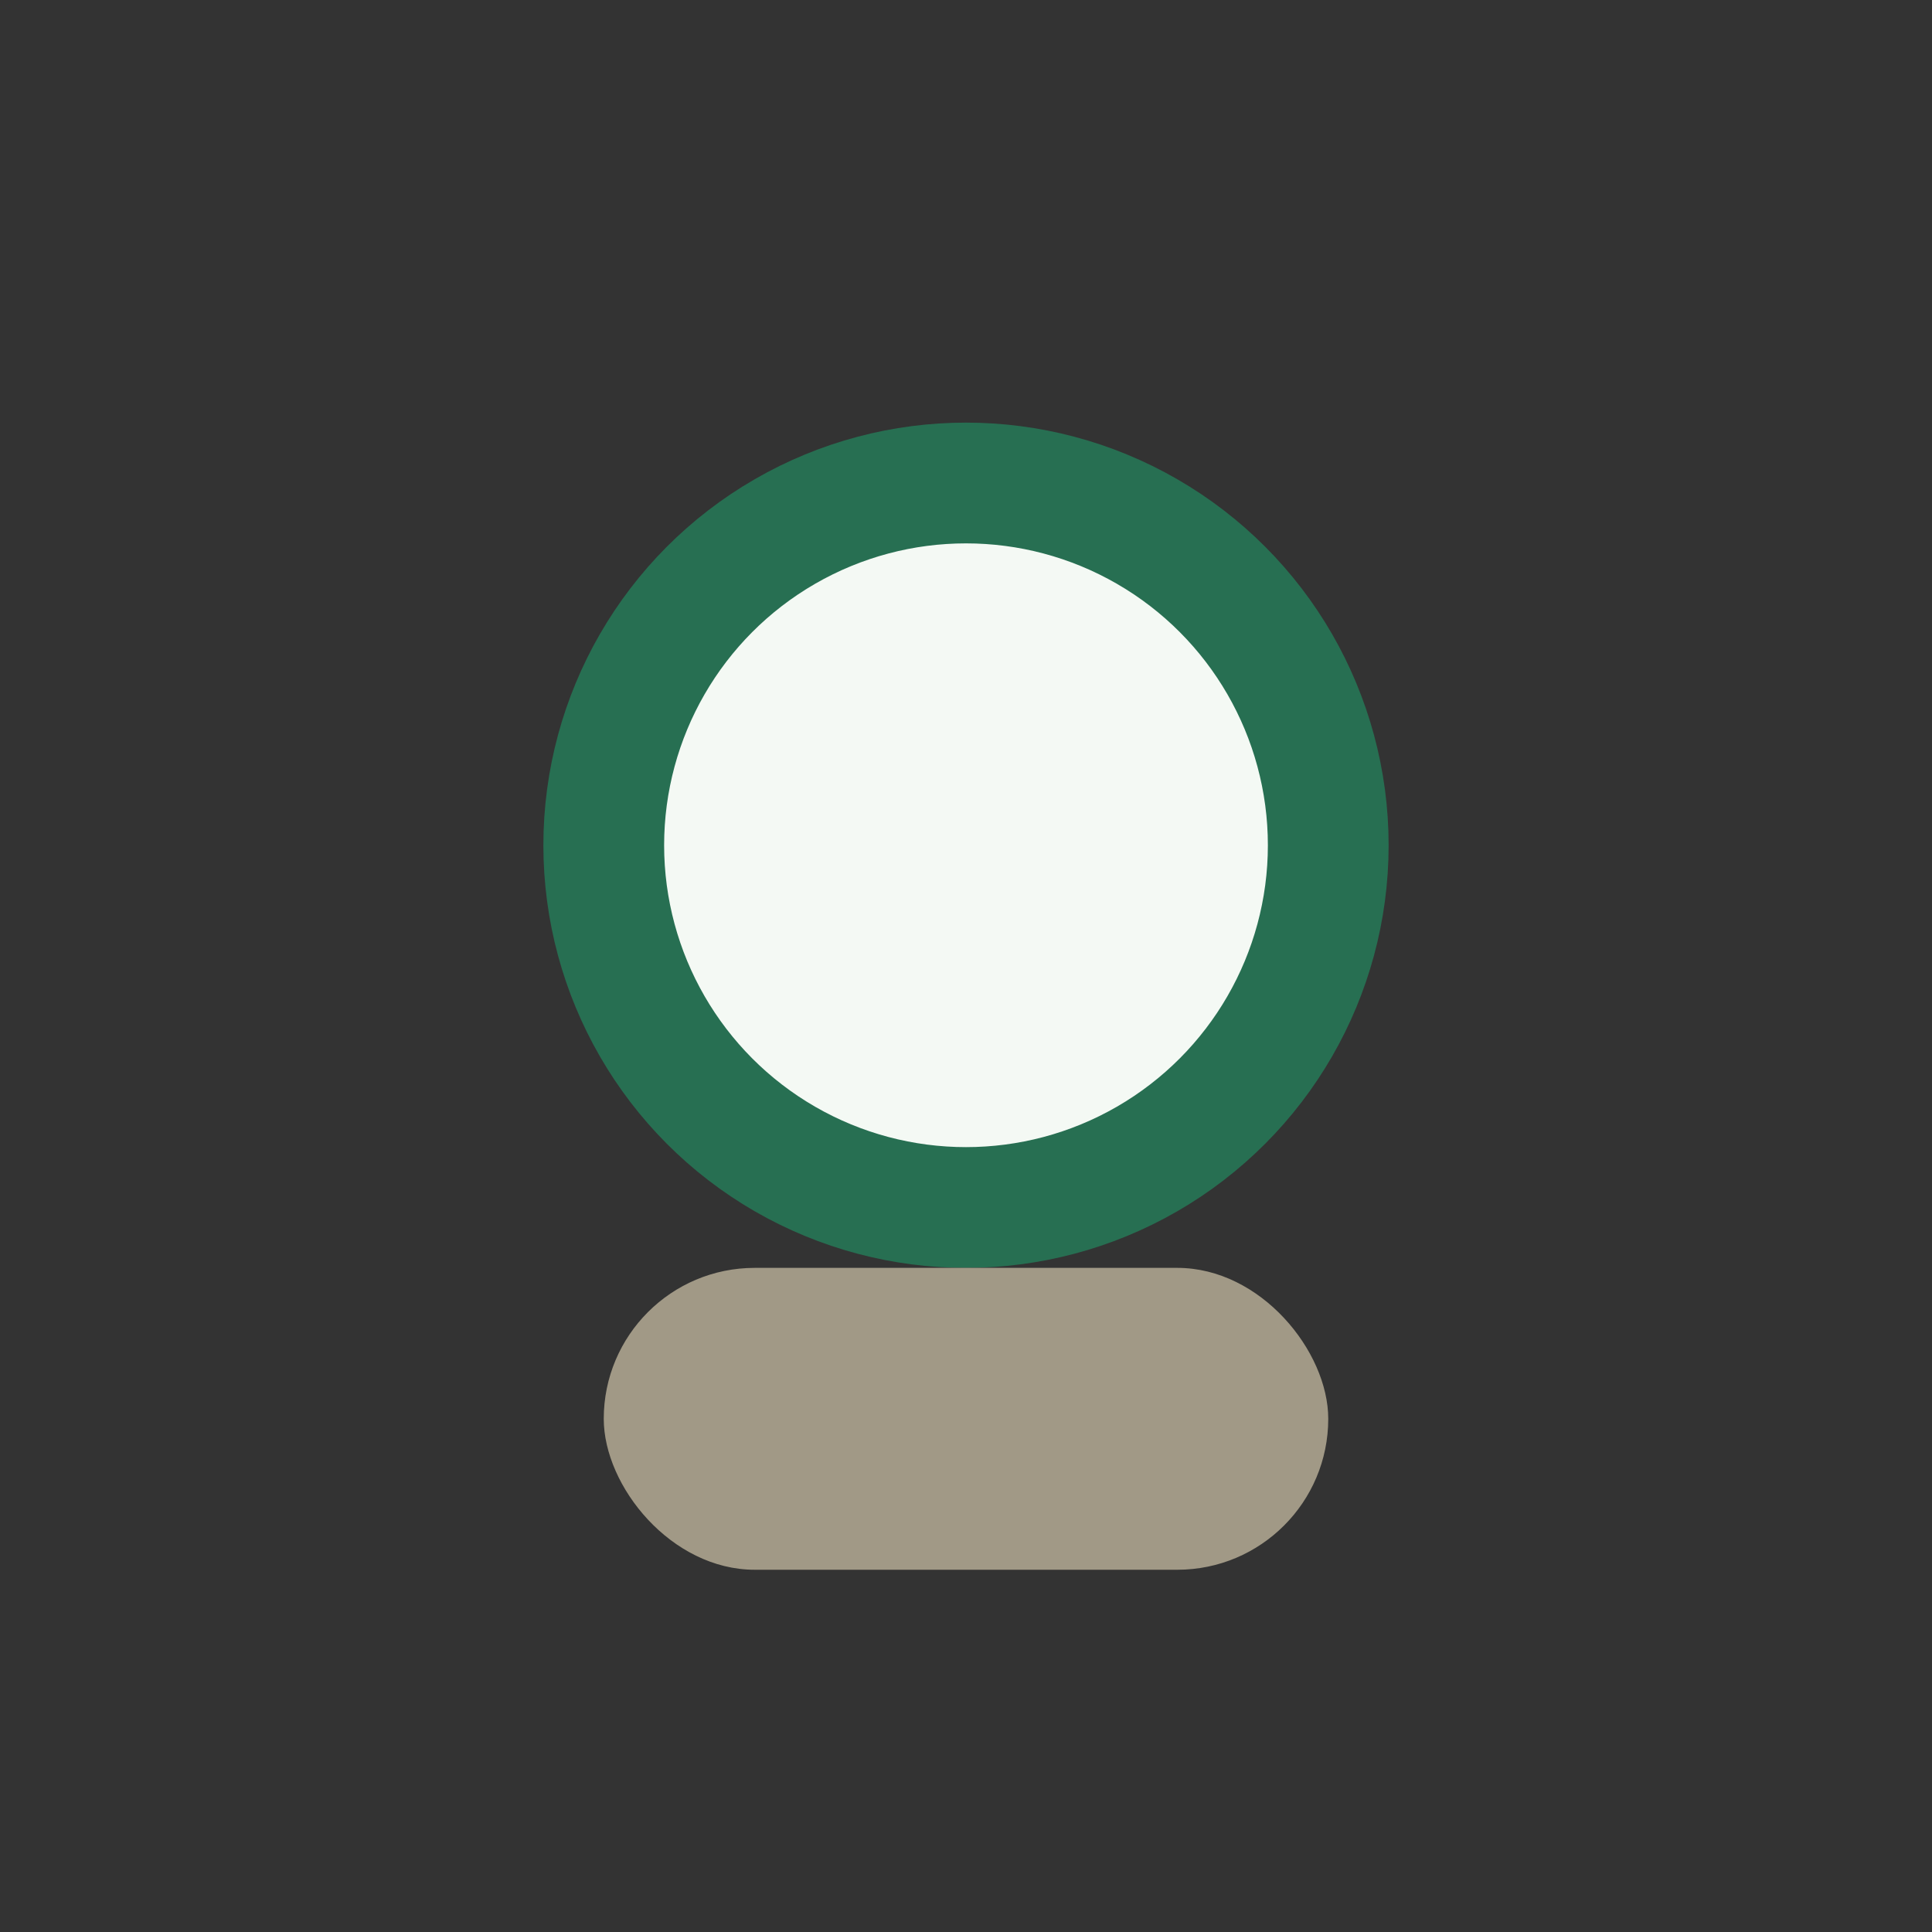
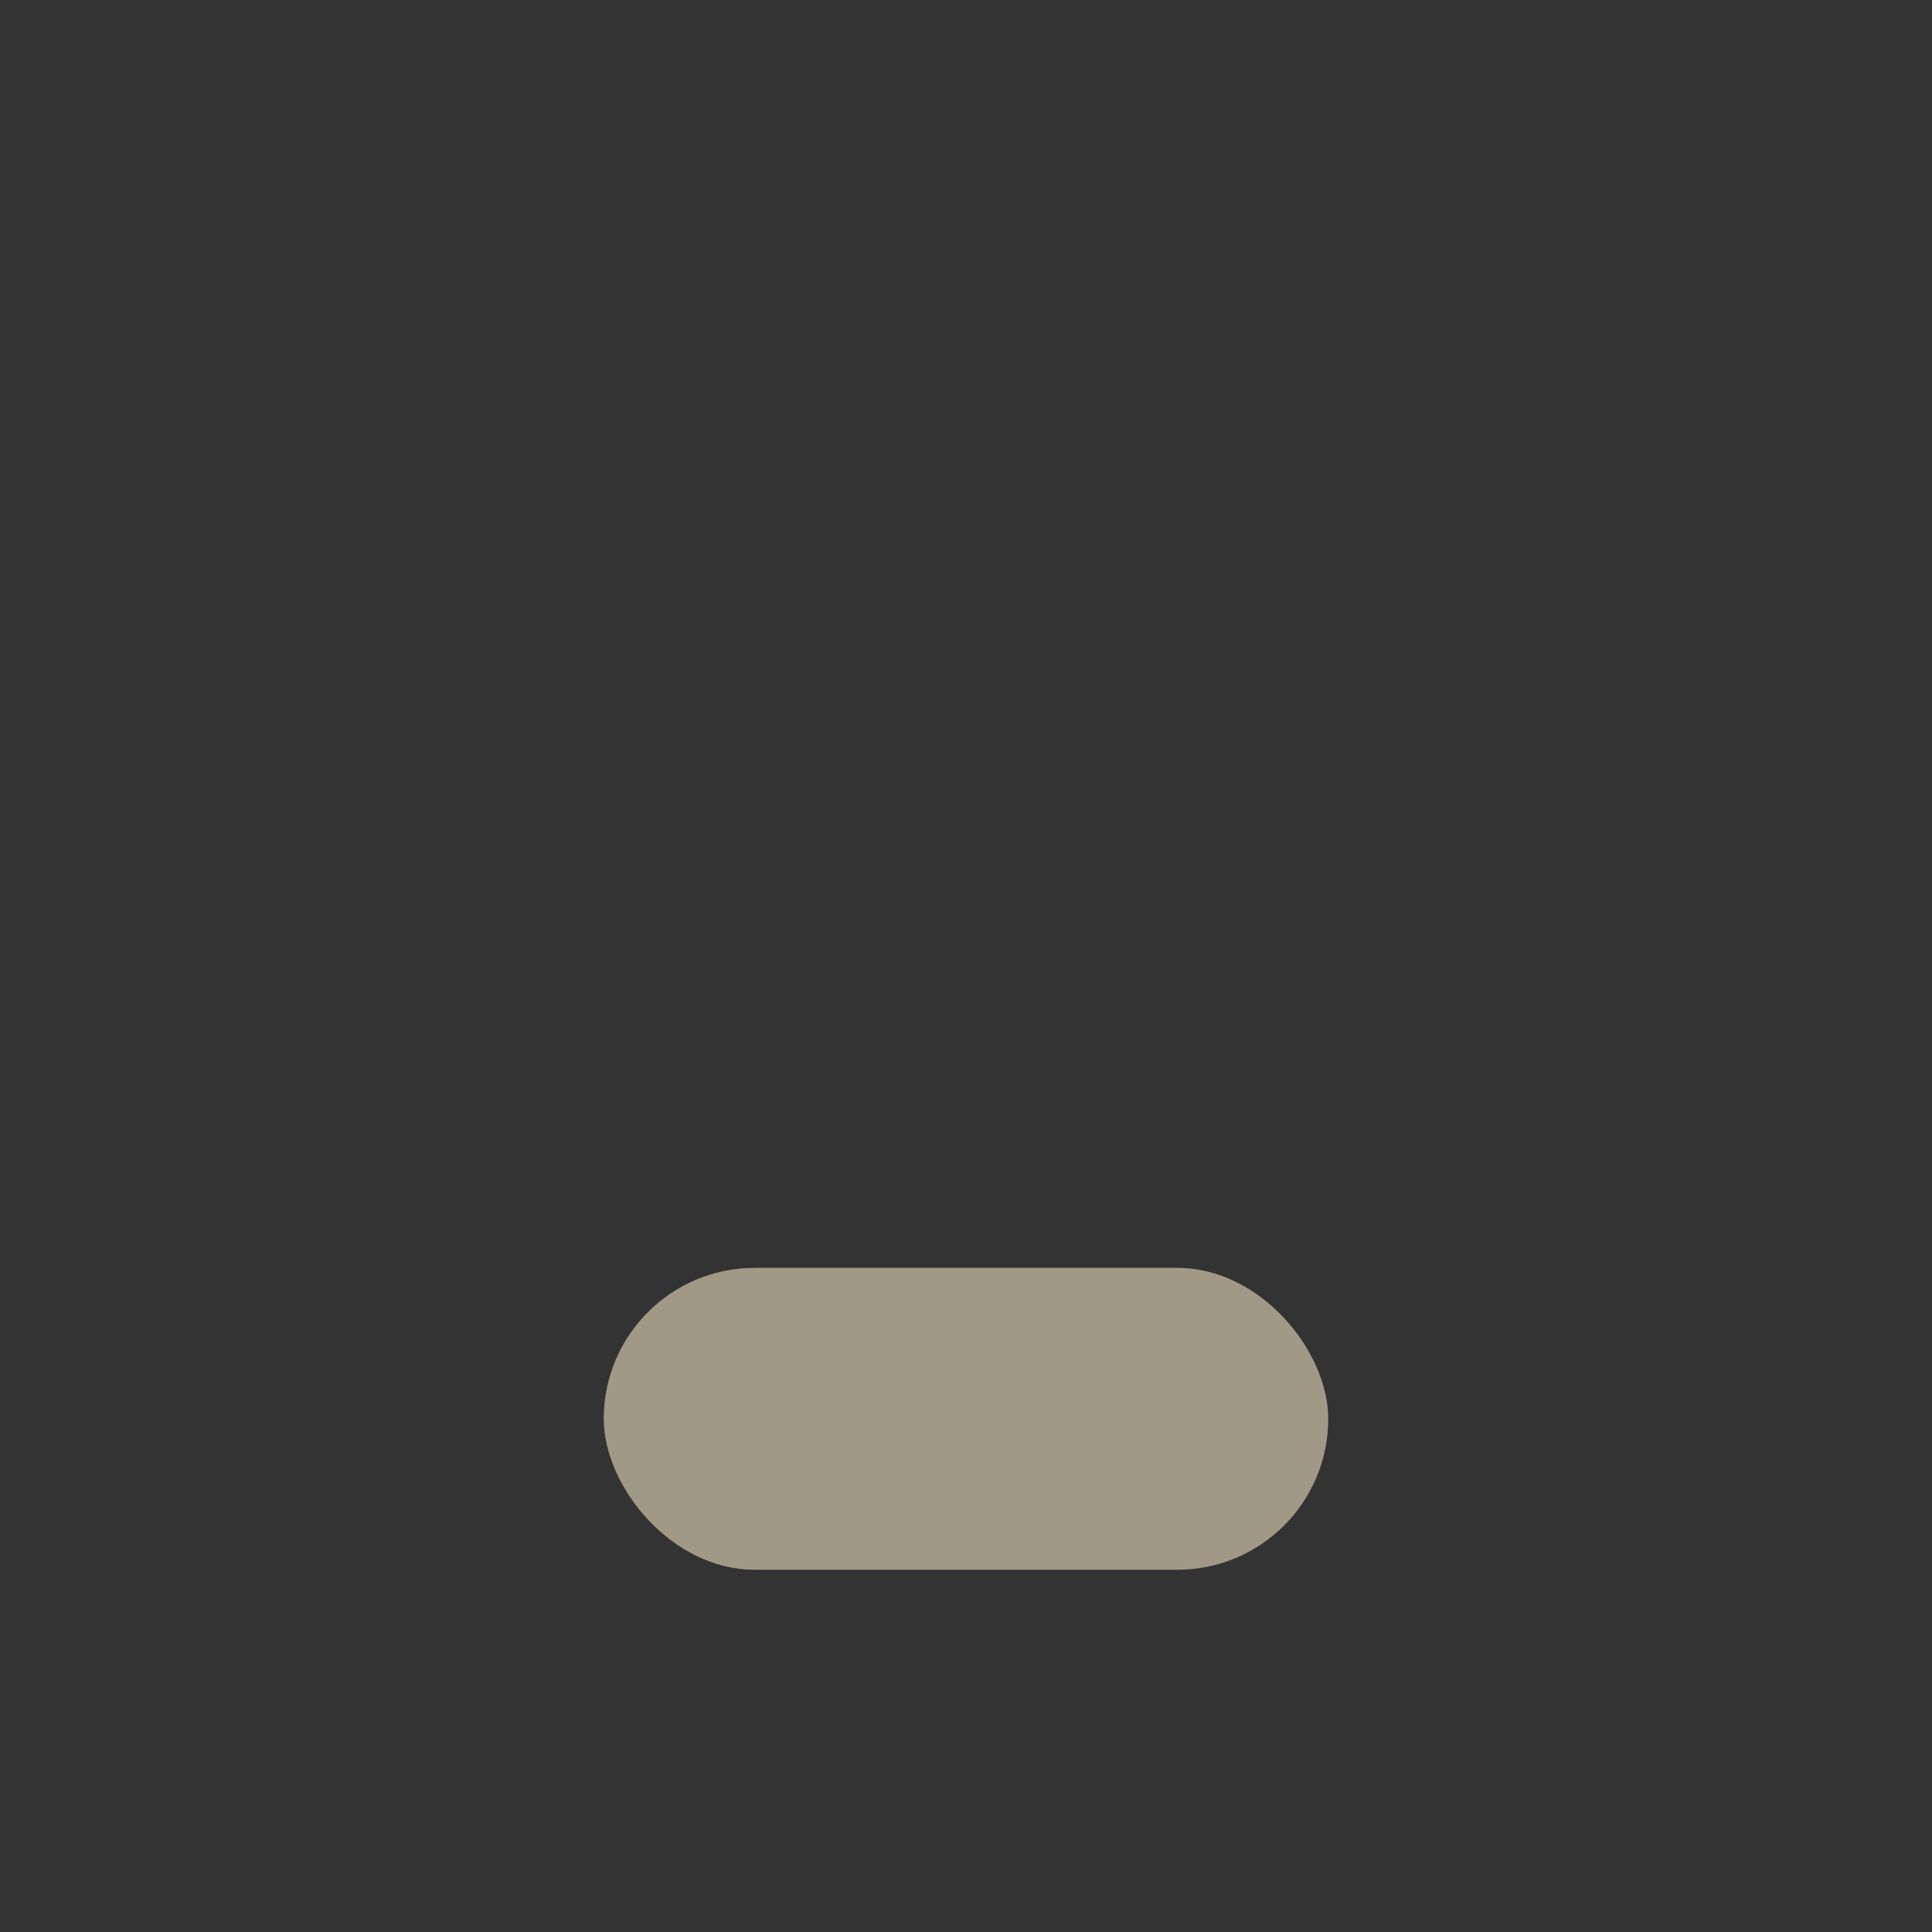
<svg xmlns="http://www.w3.org/2000/svg" width="32" height="32" viewBox="0 0 32 32">
  <rect x="0" y="0" width="32" height="32" fill="#333333" stroke="none" />
-   <circle cx="16" cy="14" r="6" fill="#F4F9F4" stroke="#276F52" stroke-width="2" />
  <rect x="10" y="21" width="12" height="5" rx="2.5" fill="#A19986" />
</svg>